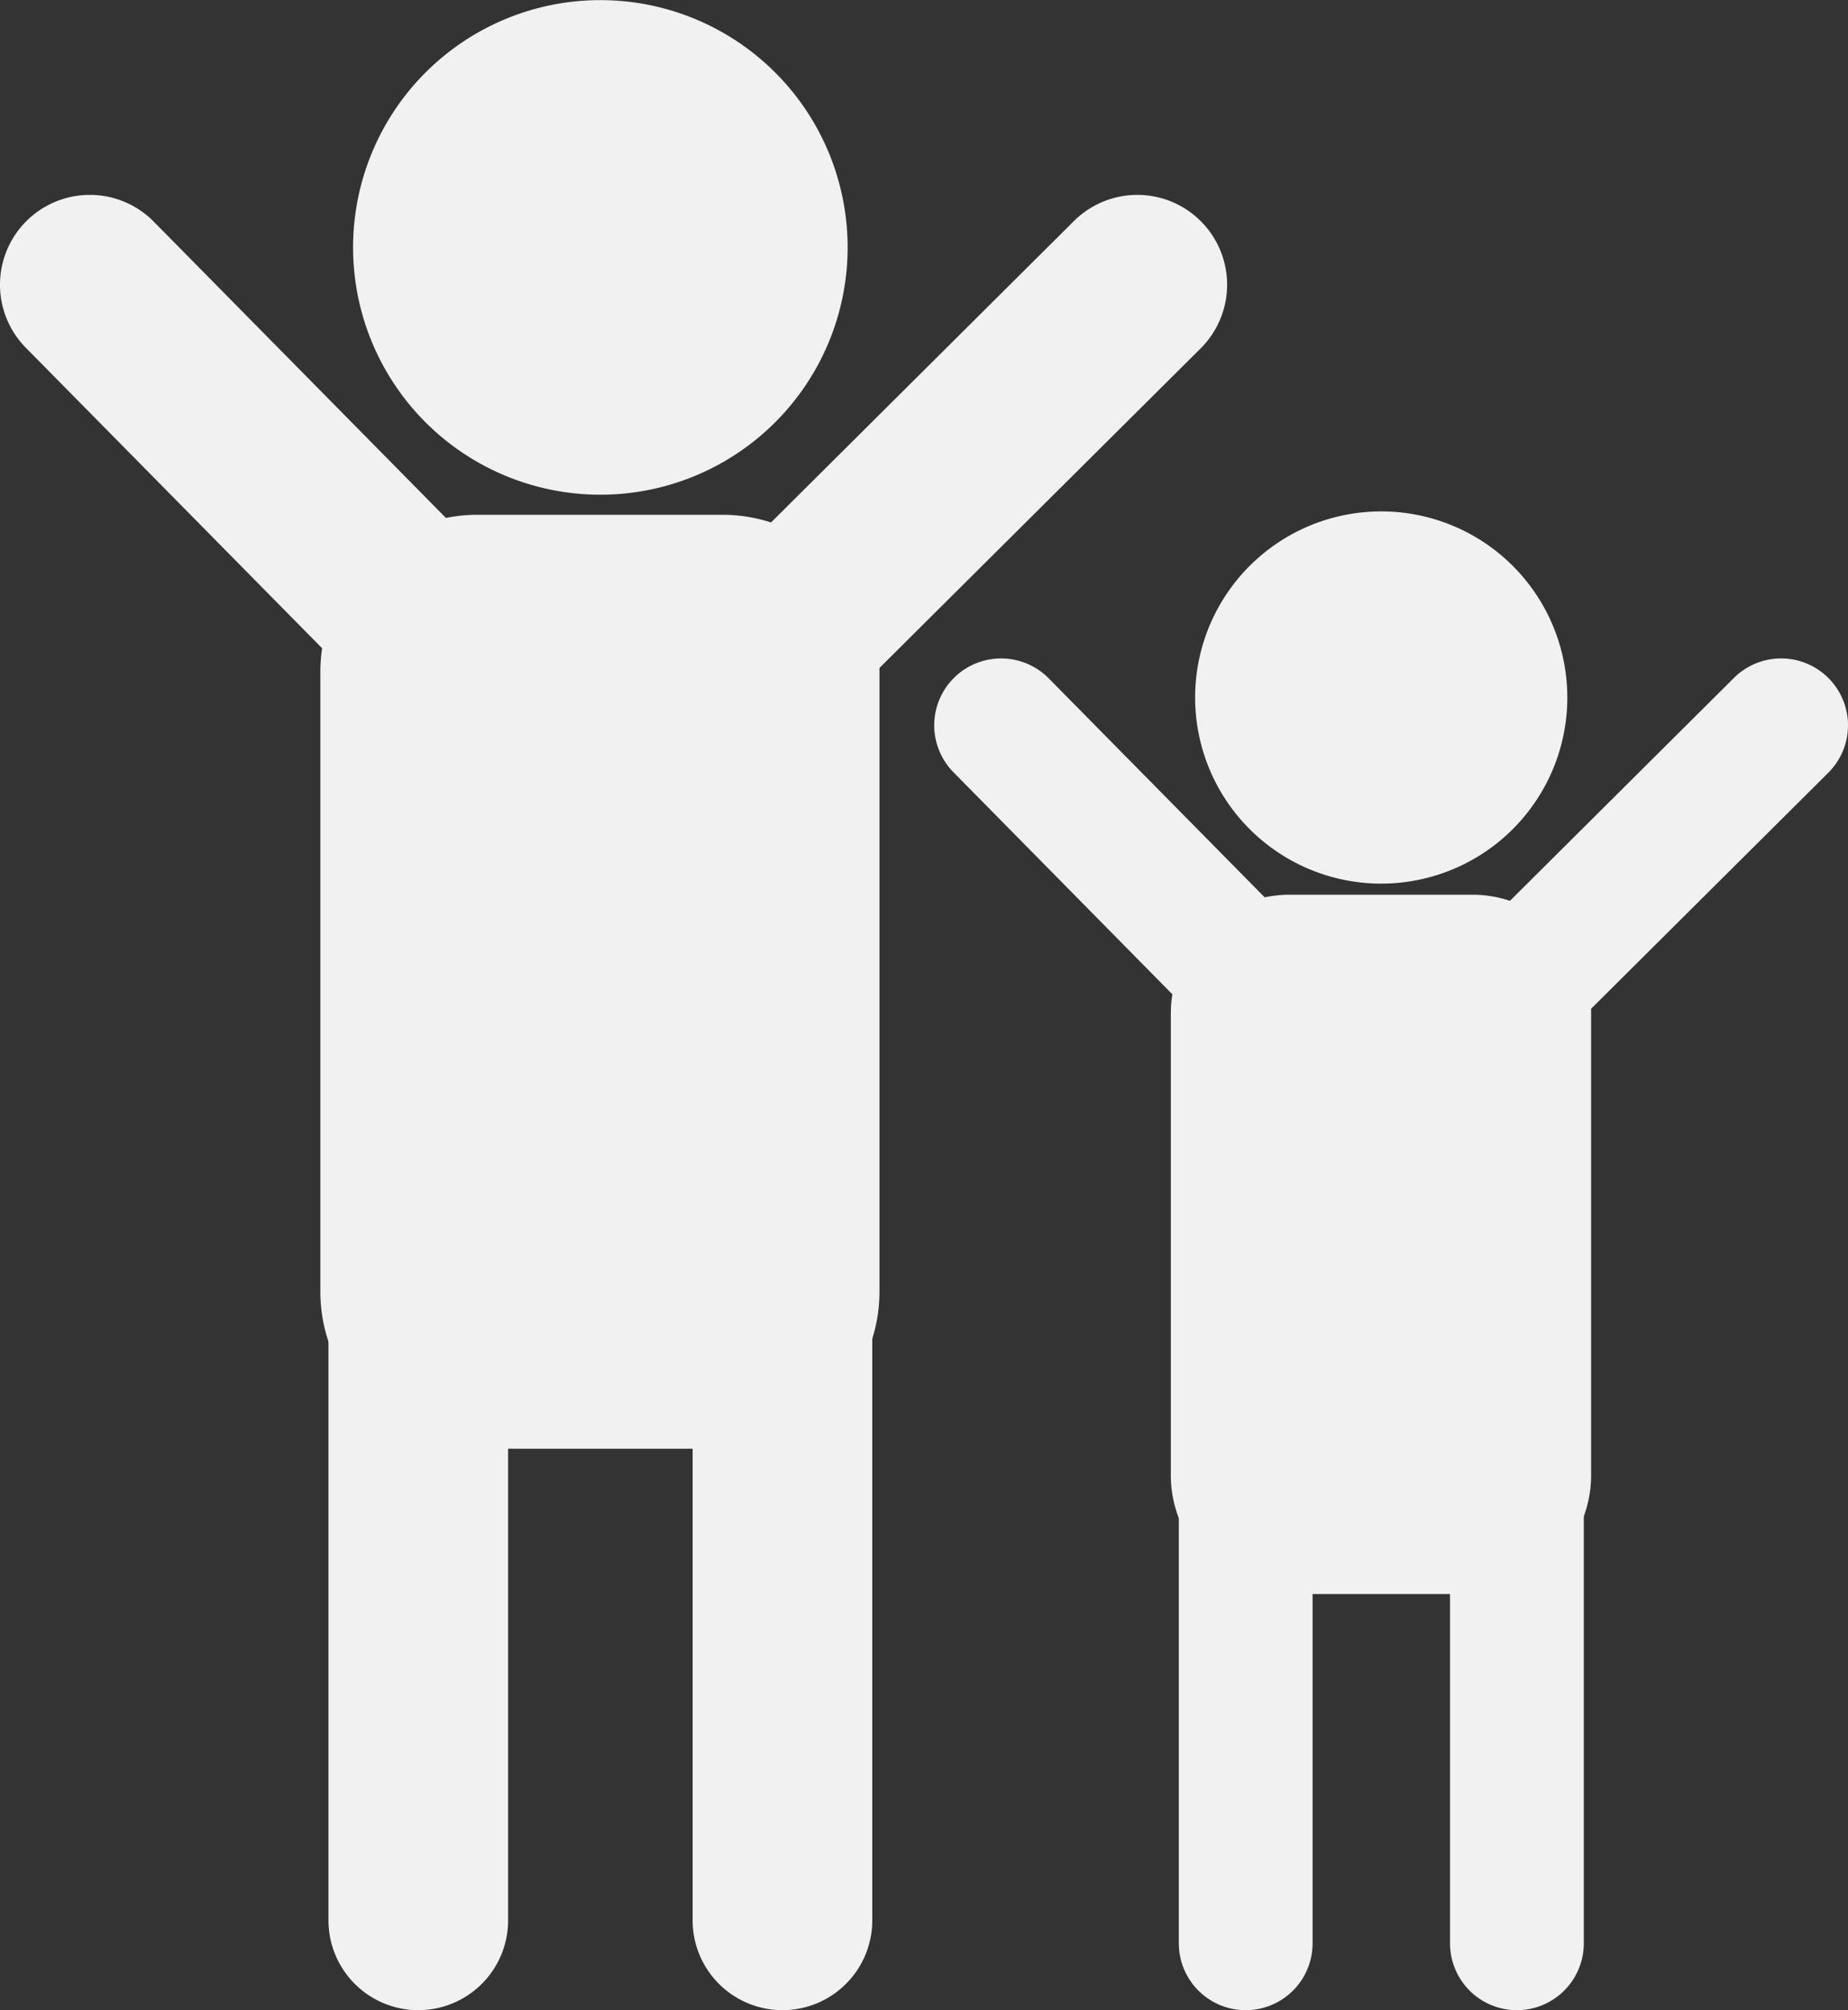
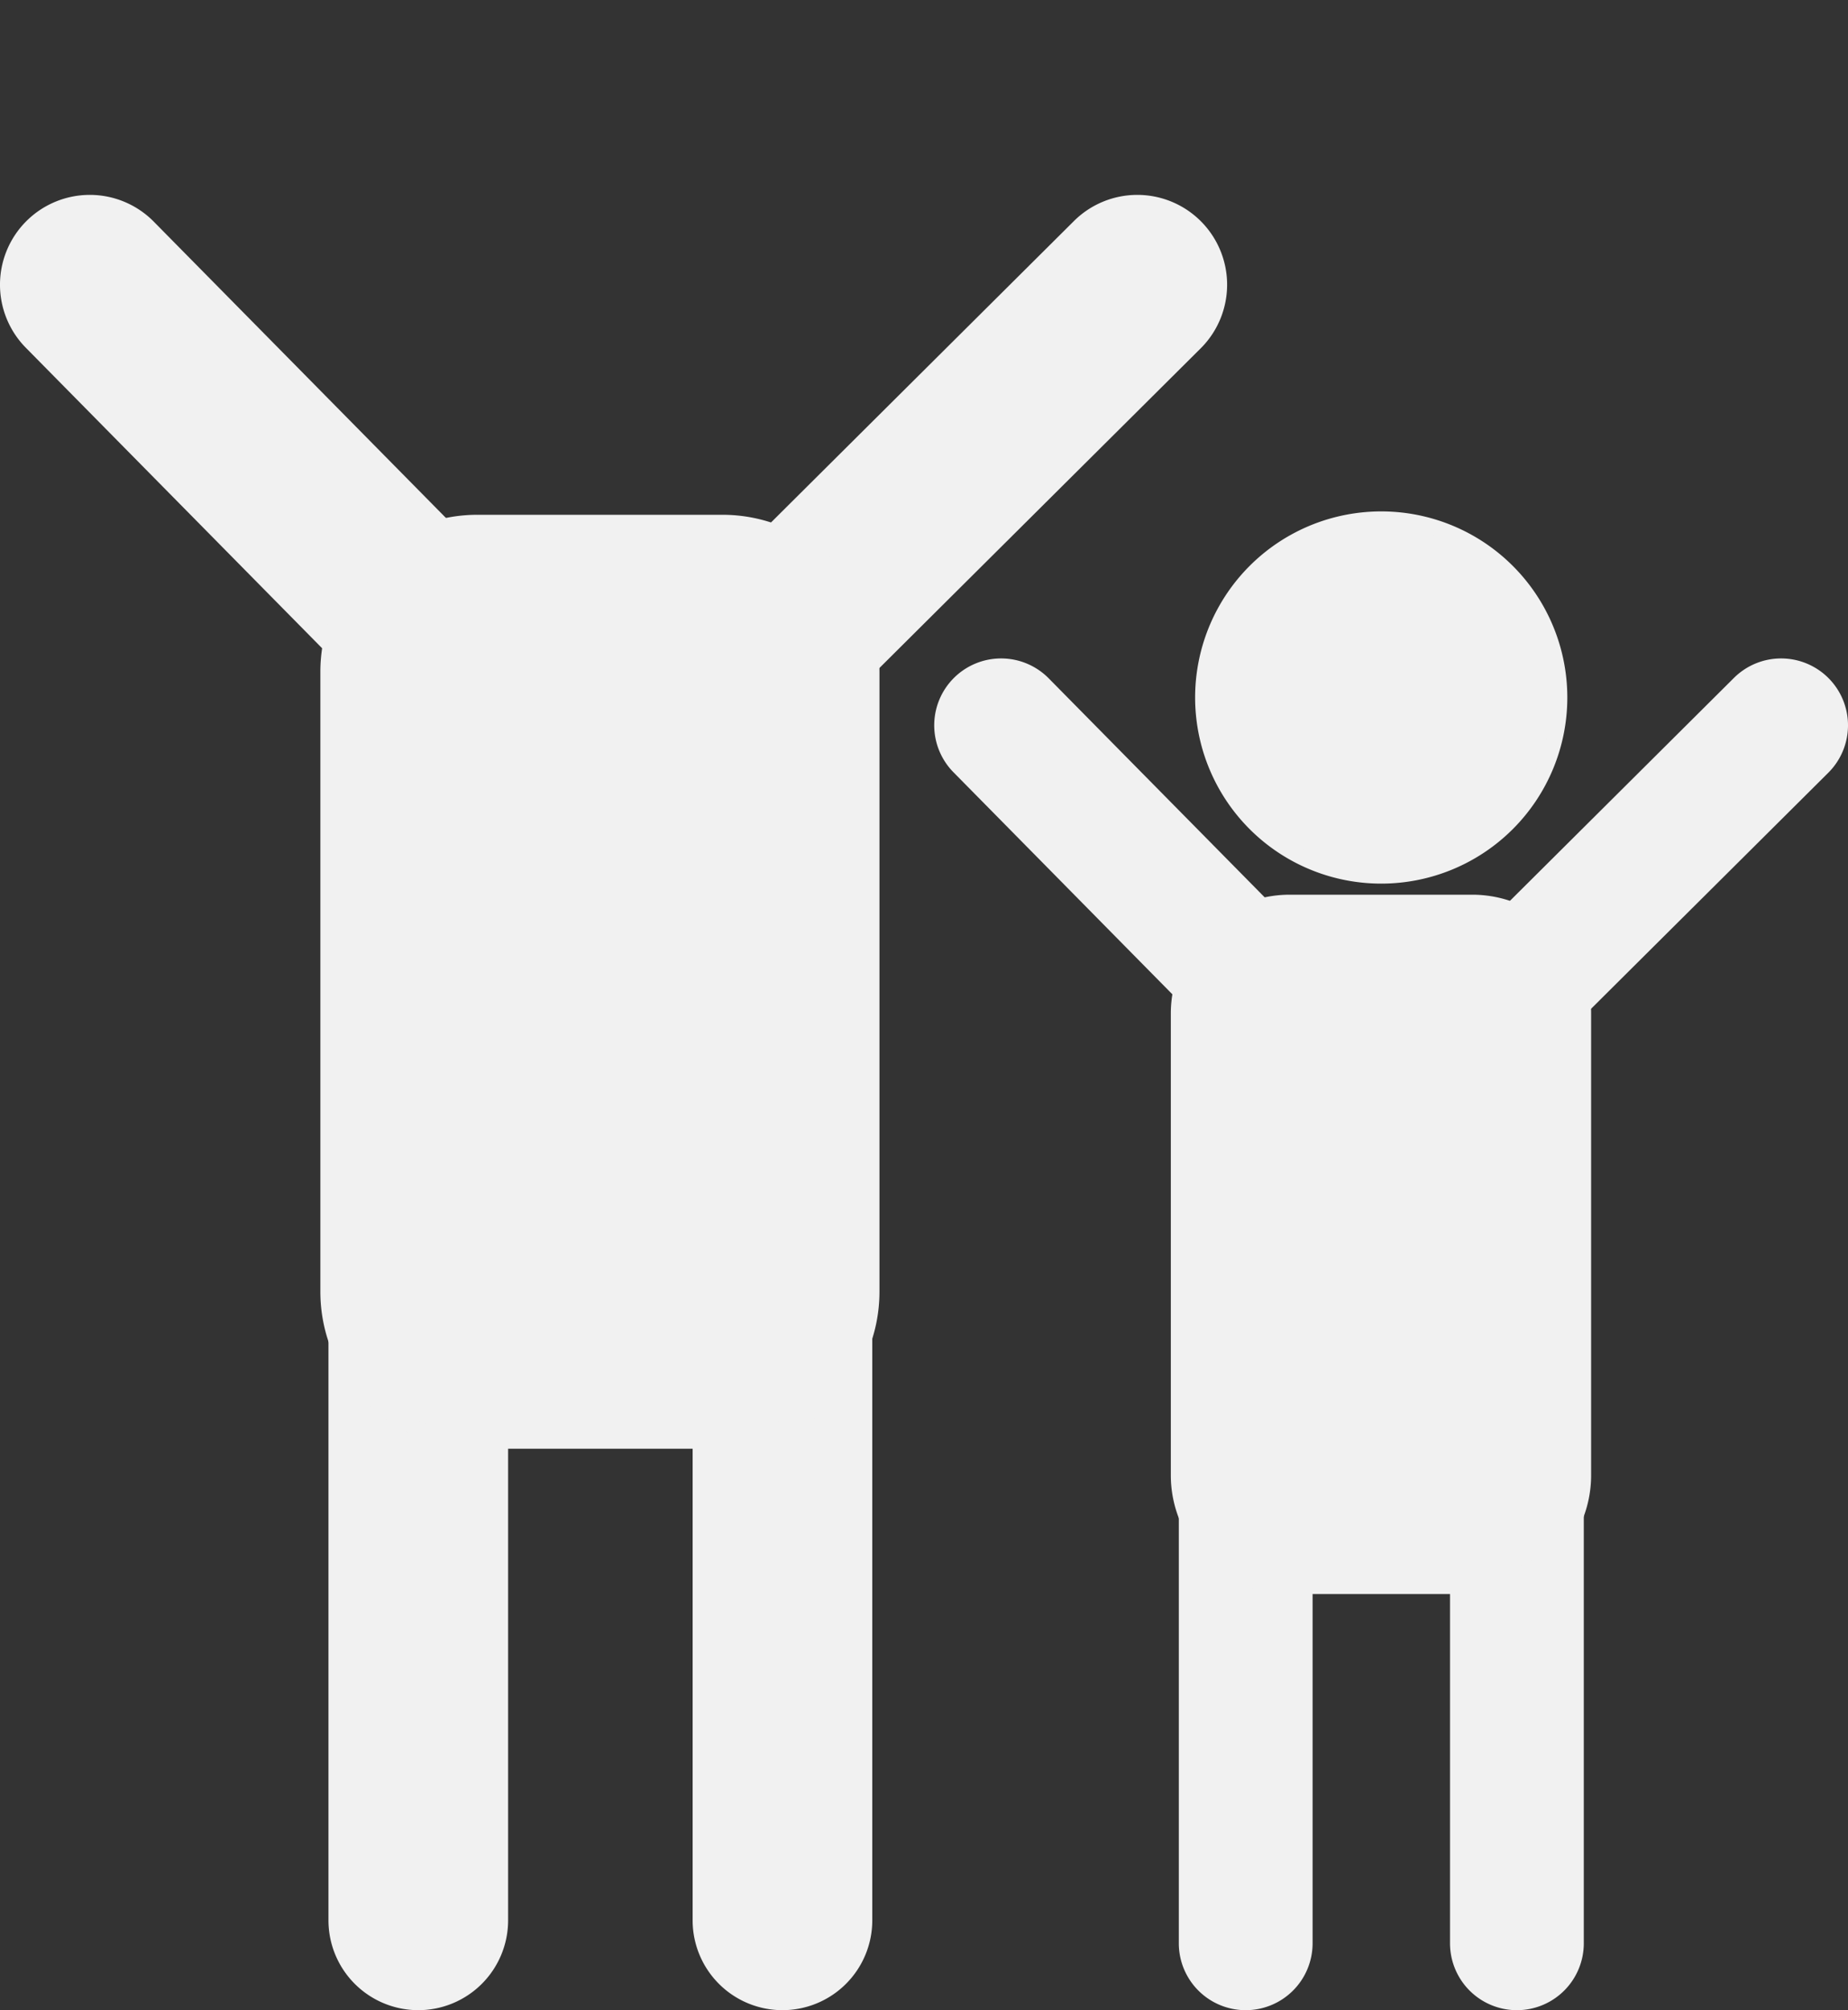
<svg xmlns="http://www.w3.org/2000/svg" width="120.664" height="131.246" viewBox="0 0 120.664 131.246">
  <rect x="0" y="0" width="120.664" height="131.246" fill="#333333" stroke="none" />
  <g fill="#f1f1f1">
-     <path d="M54.846 16.149A15.646 15.646 0 1039.199 31.8a15.648 15.648 0 0015.647-15.651" stroke="#f1f1f1" stroke-width="1" />
    <path d="M52.706 45.898a5.846 5.846 0 01-4.147-1.717 5.865 5.865 0 010-8.294l21.553-21.445a5.865 5.865 0 018.294 0 5.865 5.865 0 010 8.294L56.853 44.18a5.847 5.847 0 01-4.147 1.718zm-26.09-.399a5.846 5.846 0 01-4.147-1.718L1.717 22.736a5.865 5.865 0 010-8.294 5.865 5.865 0 018.294 0l20.752 21.045a5.865 5.865 0 01-4.147 10.012zm24.474 85.746a5.865 5.865 0 01-5.865-5.865V69.965a5.865 5.865 0 1111.73 0v55.416a5.865 5.865 0 01-5.865 5.864zm-23.778 0a5.865 5.865 0 01-5.865-5.865V69.965a5.865 5.865 0 0111.73 0v55.416a5.865 5.865 0 01-5.865 5.864z" />
    <path d="M31.164 34.111h16.01a9.75 9.75 0 019.75 9.746v40.484a9.749 9.749 0 01-9.75 9.747h-16.01a9.748 9.748 0 01-9.746-9.747V43.857a9.749 9.749 0 019.746-9.746m70.673 11.429A11.651 11.651 0 1090.19 57.192a11.652 11.652 0 0011.647-11.652" stroke="#f1f1f1" stroke-width="1" />
    <path d="M100.247 67.693a4.353 4.353 0 01-3.085-1.279 4.367 4.367 0 010-6.176l16.047-15.969a4.367 4.367 0 016.176 0 4.367 4.367 0 010 6.176l-16.049 15.969a4.354 4.354 0 01-3.089 1.279zm-19.428-.297a4.353 4.353 0 01-3.088-1.279L62.279 50.445a4.367 4.367 0 010-6.176 4.367 4.367 0 016.176 0l15.453 15.669a4.367 4.367 0 01-3.088 7.455zm18.226 63.85a4.367 4.367 0 01-4.367-4.367V85.614a4.367 4.367 0 118.735 0v41.265a4.367 4.367 0 01-4.368 4.367zm-17.708 0a4.367 4.367 0 01-4.367-4.367V85.614a4.367 4.367 0 118.735 0v41.265a4.367 4.367 0 01-4.368 4.367z" />
    <path d="M84.205 58.916H96.13a7.26 7.26 0 017.261 7.258V96.32a7.259 7.259 0 01-7.261 7.258H84.205a7.259 7.259 0 01-7.257-7.258V66.174a7.259 7.259 0 017.257-7.258" stroke="#f1f1f1" stroke-width="1" />
  </g>
</svg>